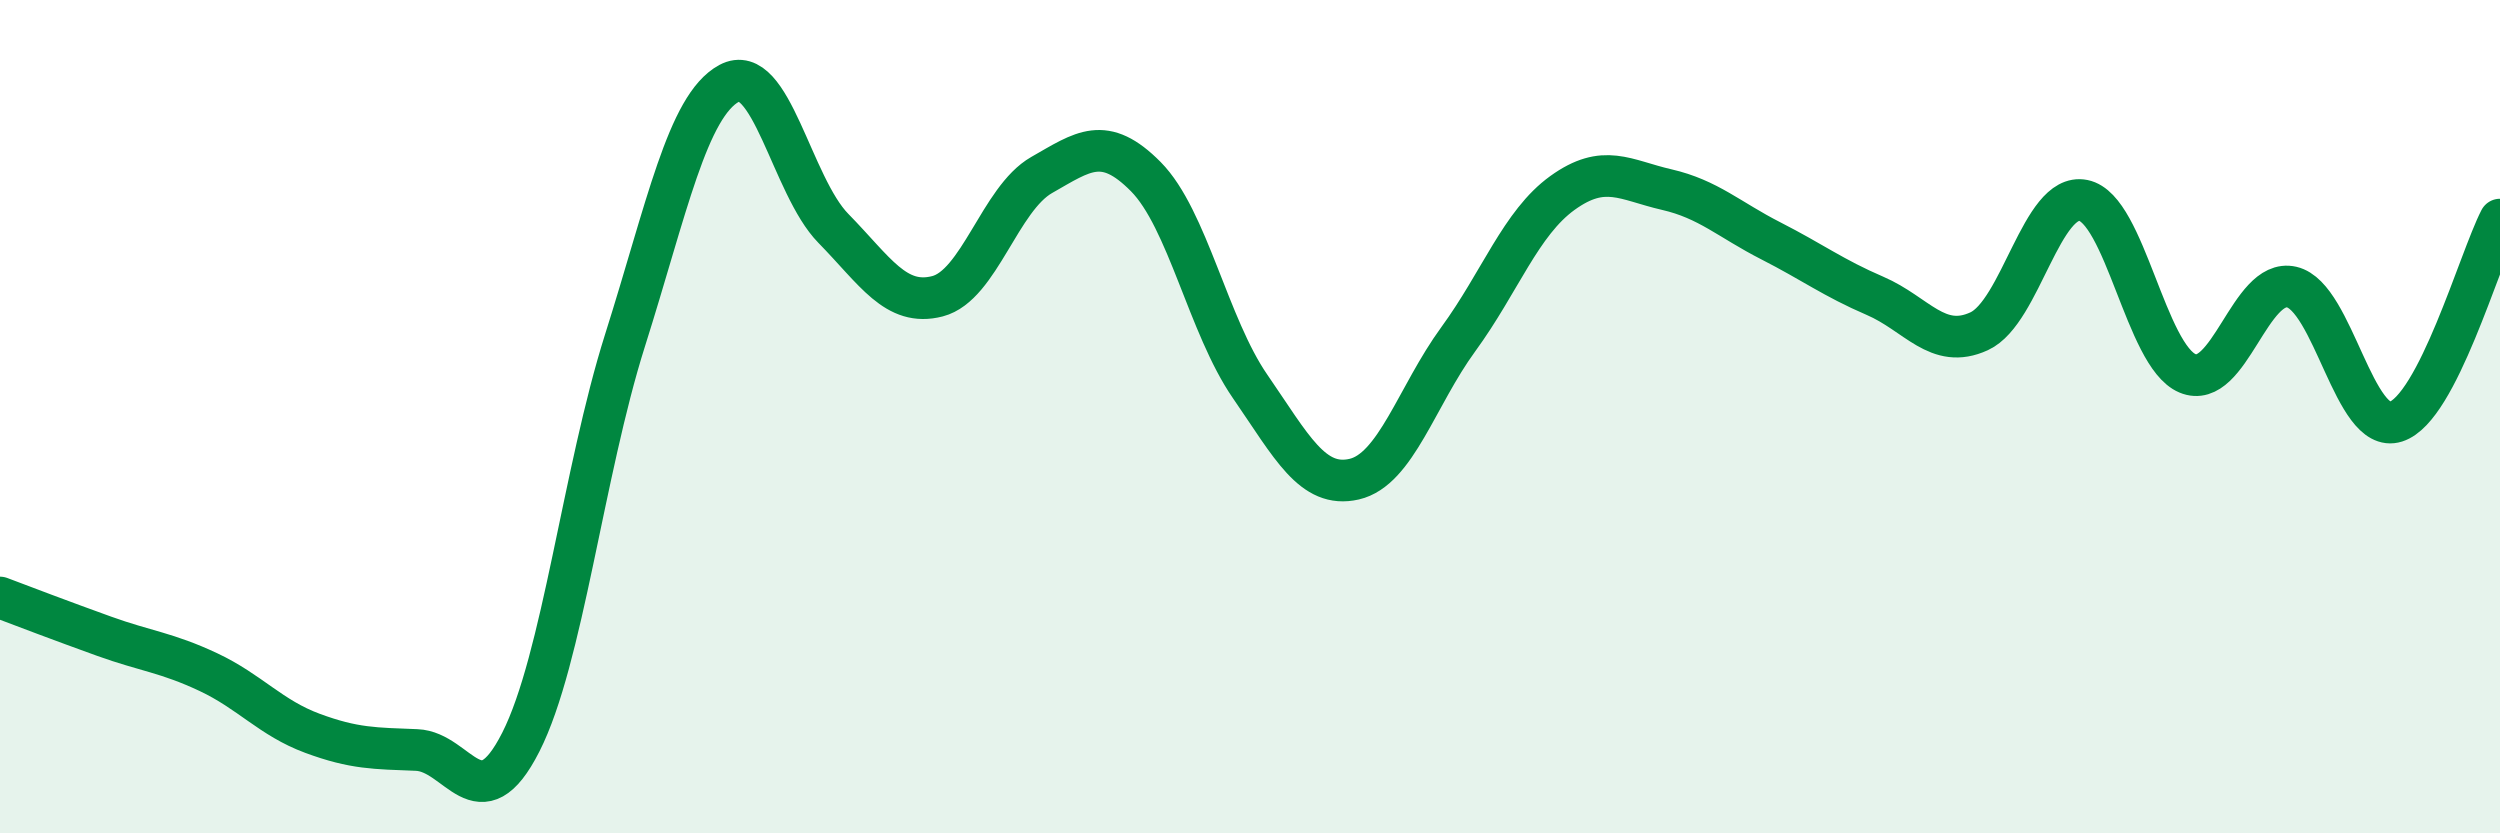
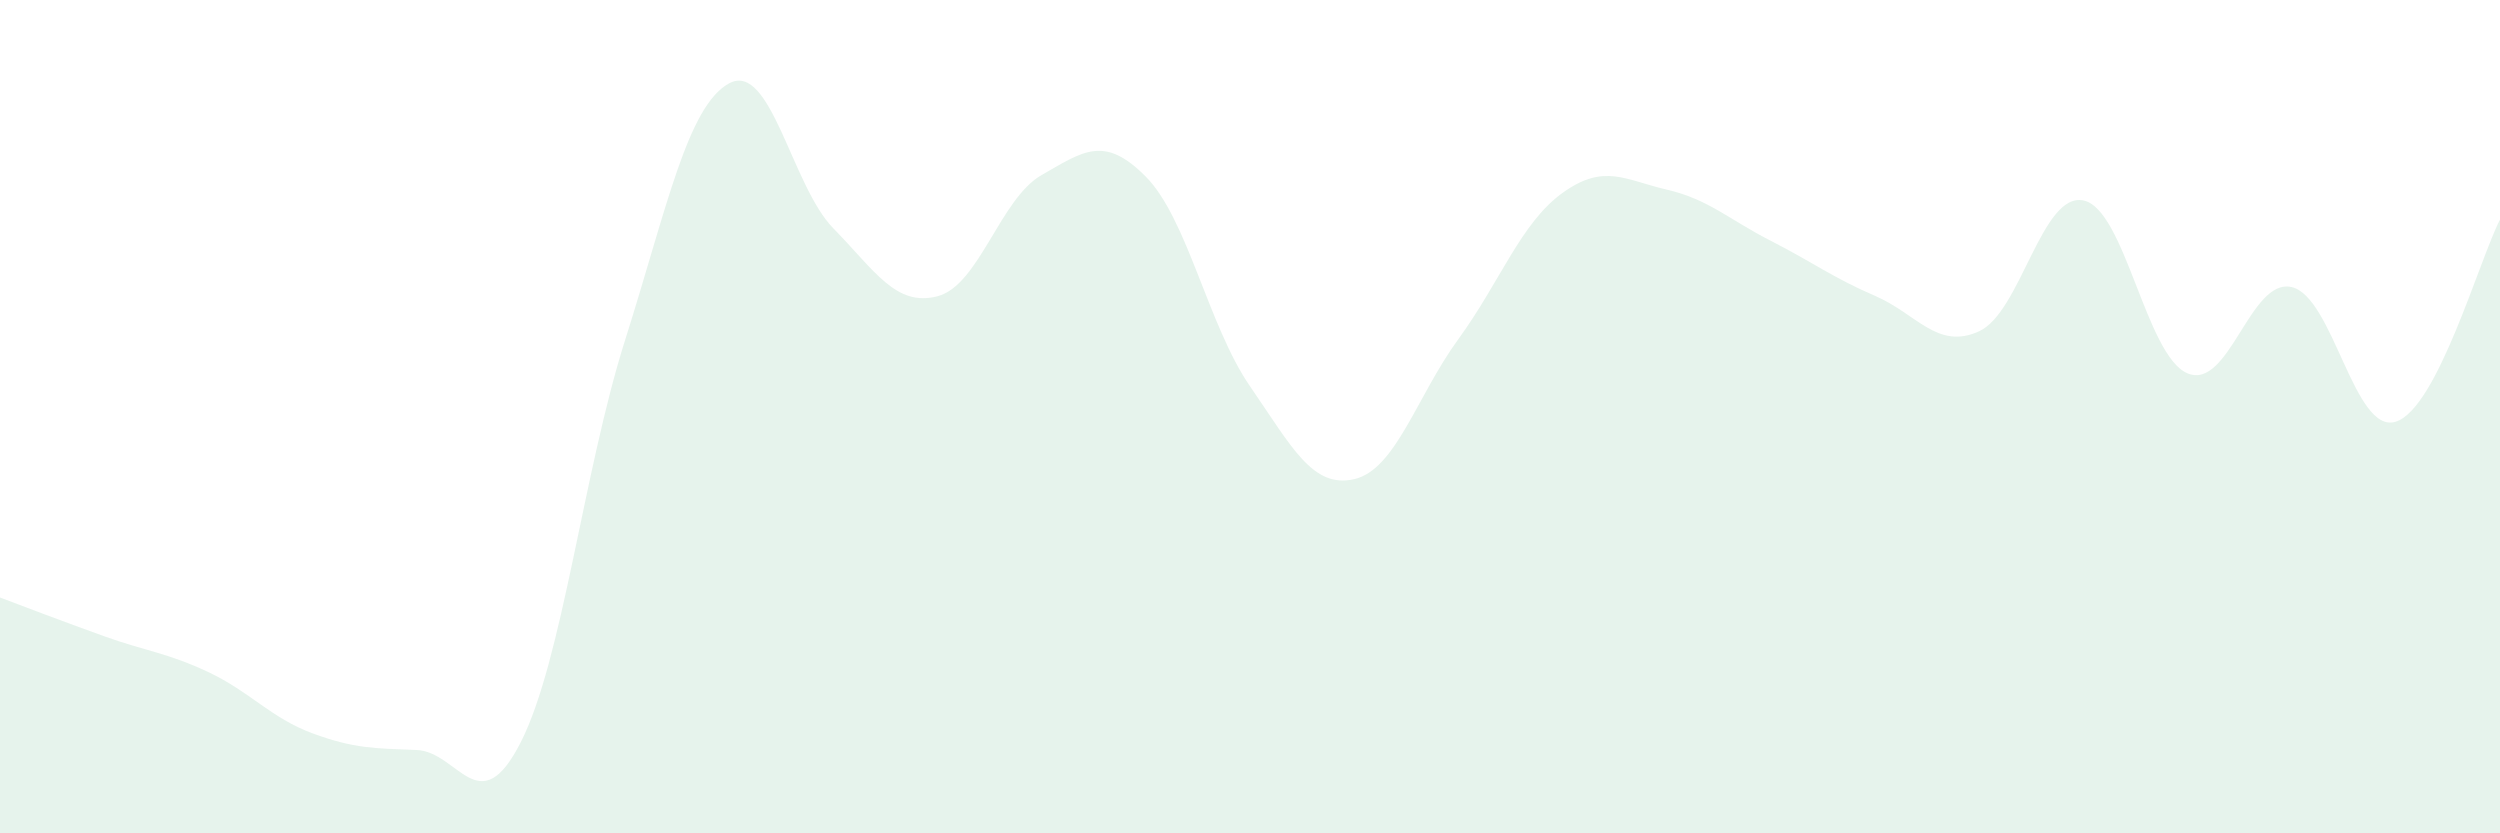
<svg xmlns="http://www.w3.org/2000/svg" width="60" height="20" viewBox="0 0 60 20">
  <path d="M 0,14.34 C 0.5,14.53 1.5,14.91 2.5,15.27 C 3.5,15.63 4,15.66 5,16.13 C 6,16.6 6.5,17.23 7.5,17.6 C 8.5,17.97 9,17.96 10,18 C 11,18.04 11.5,19.78 12.5,17.81 C 13.5,15.84 14,11.33 15,8.17 C 16,5.01 16.5,2.54 17.5,2 C 18.5,1.46 19,4.46 20,5.48 C 21,6.5 21.5,7.37 22.5,7.11 C 23.5,6.85 24,4.77 25,4.2 C 26,3.63 26.5,3.23 27.5,4.24 C 28.5,5.25 29,7.82 30,9.27 C 31,10.72 31.5,11.73 32.5,11.5 C 33.5,11.27 34,9.51 35,8.14 C 36,6.77 36.5,5.35 37.5,4.63 C 38.5,3.91 39,4.32 40,4.55 C 41,4.78 41.5,5.27 42.5,5.78 C 43.5,6.29 44,6.67 45,7.1 C 46,7.53 46.5,8.41 47.5,7.95 C 48.5,7.49 49,4.61 50,4.81 C 51,5.01 51.5,8.54 52.5,8.96 C 53.5,9.38 54,6.66 55,6.89 C 56,7.12 56.5,10.44 57.5,10.12 C 58.5,9.8 59.5,6.24 60,5.27L60 20L0 20Z" fill="#008740" opacity="0.1" stroke-linecap="round" stroke-linejoin="round" />
-   <path d="M 0,14.34 C 0.5,14.53 1.5,14.91 2.5,15.27 C 3.5,15.63 4,15.66 5,16.13 C 6,16.6 6.5,17.23 7.5,17.6 C 8.5,17.97 9,17.96 10,18 C 11,18.04 11.5,19.78 12.5,17.81 C 13.5,15.84 14,11.33 15,8.17 C 16,5.01 16.5,2.54 17.5,2 C 18.5,1.46 19,4.46 20,5.48 C 21,6.5 21.5,7.37 22.5,7.11 C 23.5,6.85 24,4.77 25,4.2 C 26,3.63 26.5,3.23 27.5,4.24 C 28.5,5.25 29,7.82 30,9.27 C 31,10.72 31.5,11.73 32.5,11.5 C 33.5,11.27 34,9.51 35,8.14 C 36,6.77 36.5,5.35 37.5,4.63 C 38.5,3.91 39,4.32 40,4.55 C 41,4.78 41.5,5.27 42.5,5.78 C 43.5,6.29 44,6.67 45,7.1 C 46,7.53 46.5,8.41 47.5,7.95 C 48.5,7.49 49,4.61 50,4.81 C 51,5.01 51.5,8.54 52.5,8.96 C 53.5,9.38 54,6.66 55,6.89 C 56,7.12 56.5,10.44 57.5,10.12 C 58.5,9.8 59.5,6.24 60,5.27" stroke="#008740" stroke-width="1" fill="none" stroke-linecap="round" stroke-linejoin="round" />
</svg>